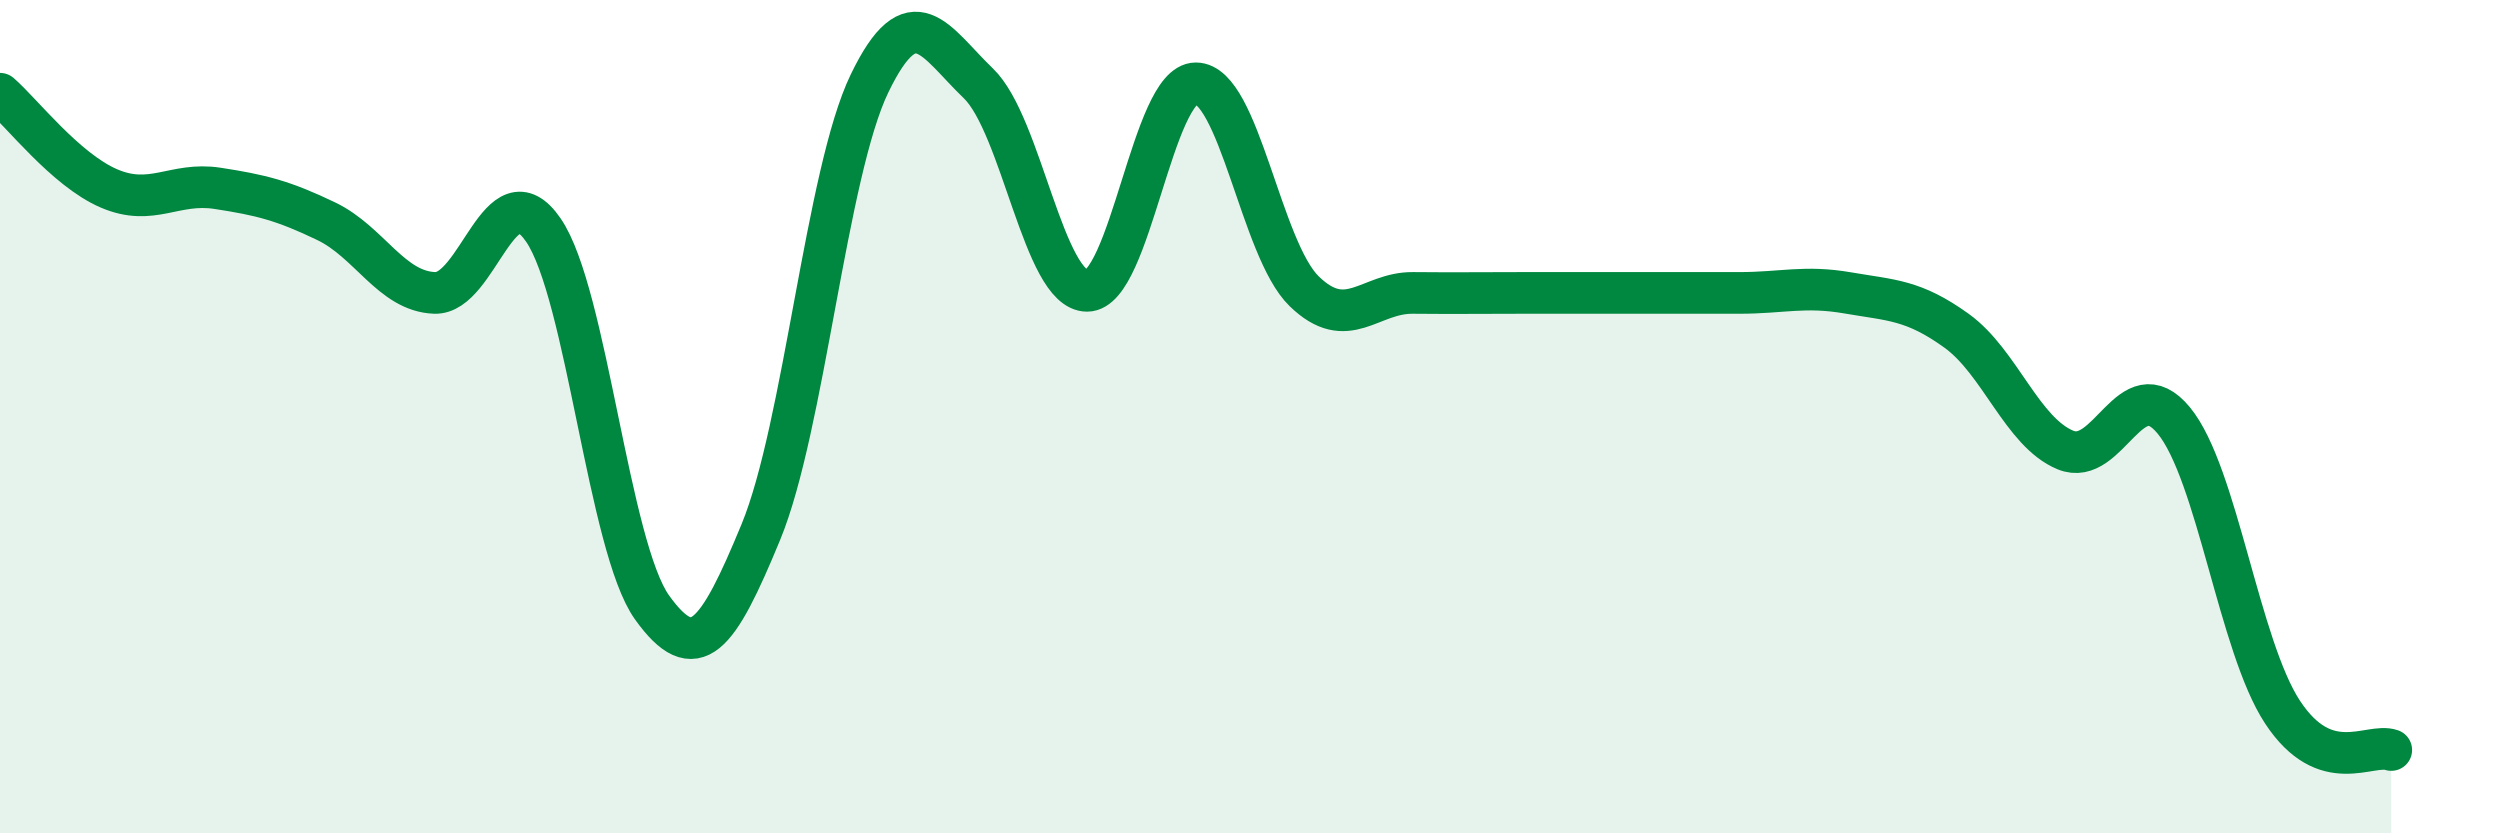
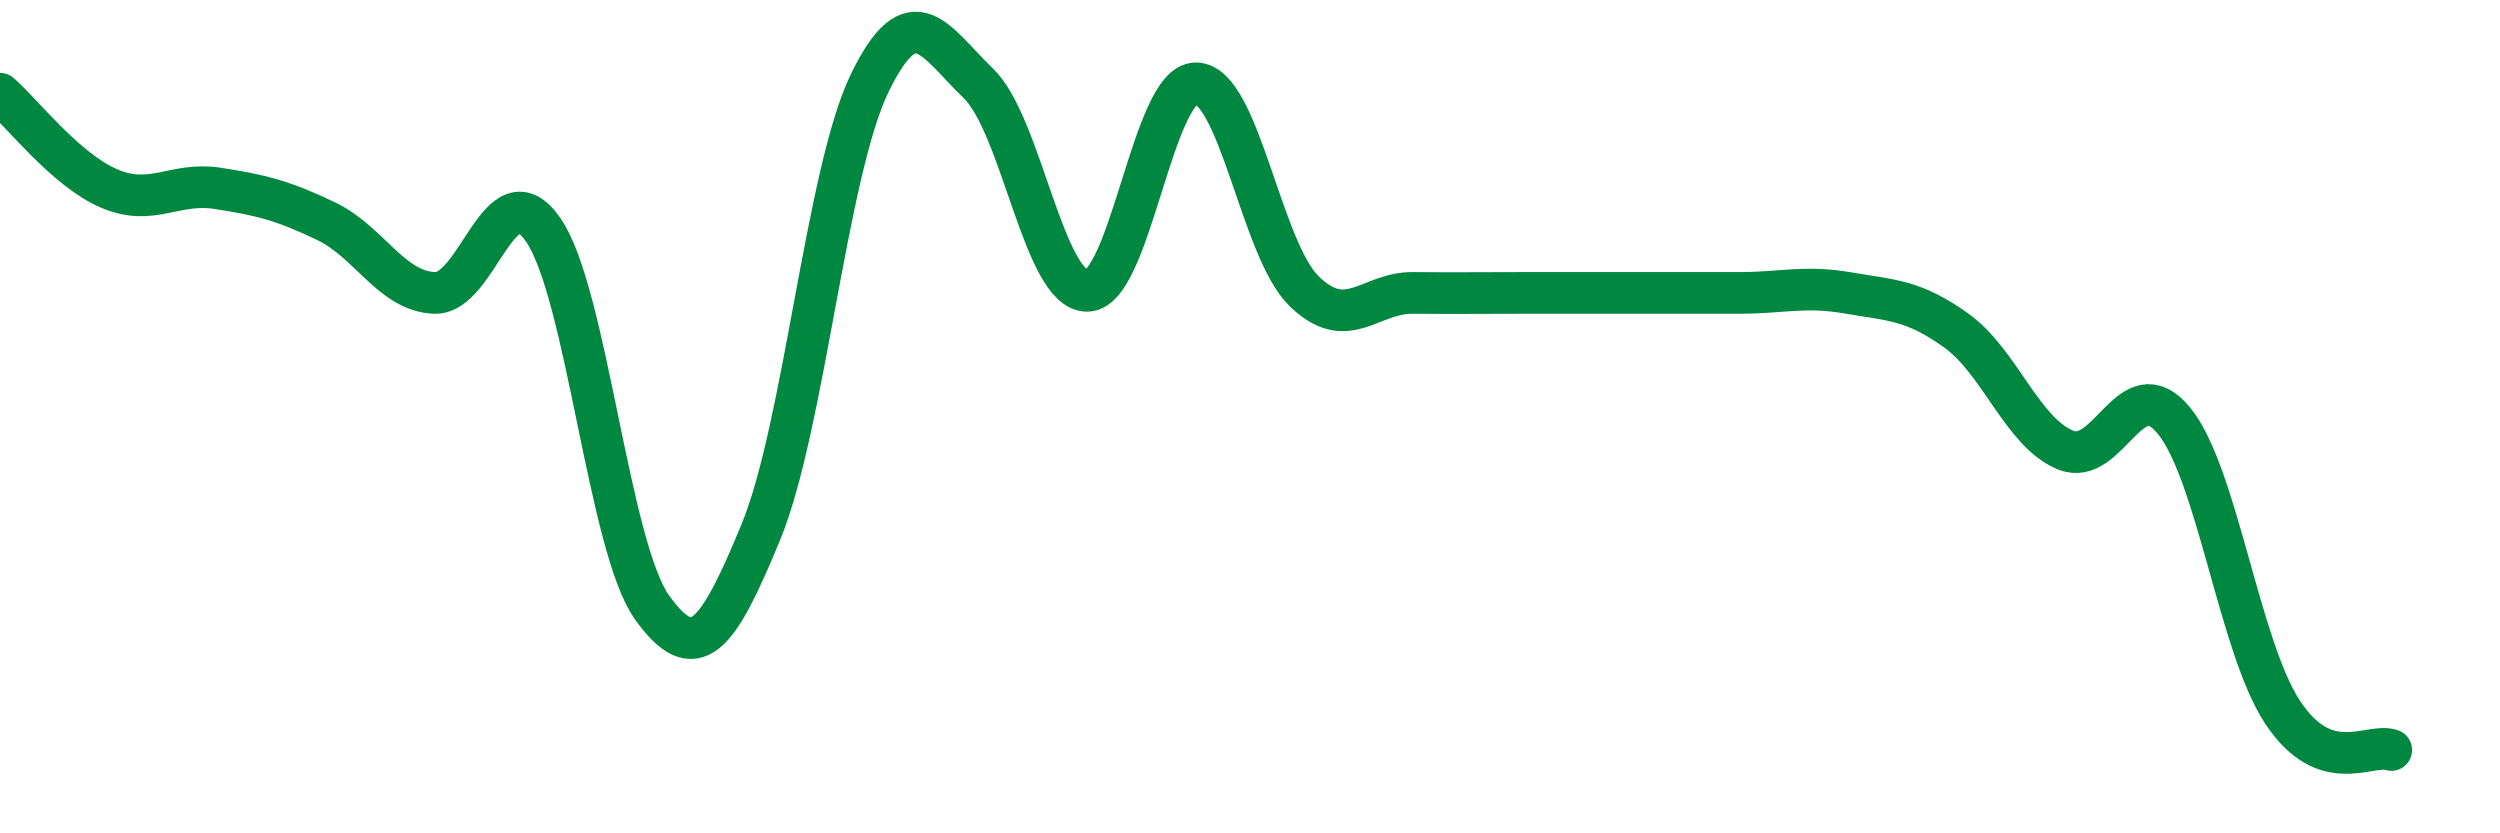
<svg xmlns="http://www.w3.org/2000/svg" width="60" height="20" viewBox="0 0 60 20">
-   <path d="M 0,2.25 C 0.52,2.7 1.57,4.07 2.61,4.52 C 3.65,4.97 4.18,4.36 5.22,4.52 C 6.26,4.68 6.79,4.81 7.83,5.31 C 8.87,5.81 9.39,6.99 10.43,7.03 C 11.47,7.07 12,4.01 13.04,5.52 C 14.08,7.03 14.61,13.13 15.65,14.58 C 16.69,16.03 17.22,15.29 18.26,12.77 C 19.3,10.25 19.83,4.15 20.87,2 C 21.91,-0.15 22.44,1 23.48,2 C 24.52,3 25.05,6.98 26.09,6.98 C 27.13,6.98 27.66,2 28.7,2 C 29.74,2 30.26,5.98 31.3,6.99 C 32.34,8 32.87,7.02 33.91,7.03 C 34.95,7.04 35.48,7.03 36.52,7.03 C 37.56,7.03 38.09,7.03 39.13,7.03 C 40.17,7.03 40.7,7.03 41.74,7.03 C 42.78,7.03 43.31,6.85 44.35,7.03 C 45.39,7.21 45.92,7.19 46.96,7.94 C 48,8.69 48.53,10.37 49.57,10.8 C 50.61,11.23 51.13,8.83 52.17,10.09 C 53.21,11.35 53.74,15.51 54.78,17.09 C 55.82,18.67 56.87,17.82 57.39,18L57.39 20L0 20Z" fill="#008740" opacity="0.1" stroke-linecap="round" stroke-linejoin="round" />
-   <path d="M 0,2.25 C 0.52,2.7 1.57,4.07 2.61,4.52 C 3.65,4.97 4.18,4.36 5.22,4.52 C 6.26,4.68 6.79,4.81 7.83,5.31 C 8.87,5.81 9.39,6.99 10.43,7.03 C 11.47,7.07 12,4.01 13.04,5.52 C 14.08,7.03 14.61,13.13 15.65,14.58 C 16.69,16.03 17.22,15.29 18.26,12.77 C 19.3,10.25 19.83,4.15 20.87,2 C 21.91,-0.15 22.44,1 23.48,2 C 24.52,3 25.05,6.98 26.09,6.98 C 27.13,6.98 27.66,2 28.7,2 C 29.74,2 30.26,5.98 31.3,6.99 C 32.34,8 32.87,7.02 33.91,7.03 C 34.95,7.04 35.48,7.03 36.52,7.03 C 37.56,7.03 38.09,7.03 39.13,7.03 C 40.17,7.03 40.7,7.03 41.74,7.03 C 42.78,7.03 43.31,6.85 44.35,7.03 C 45.39,7.21 45.92,7.19 46.96,7.94 C 48,8.69 48.53,10.37 49.57,10.8 C 50.61,11.23 51.13,8.83 52.17,10.09 C 53.21,11.35 53.74,15.51 54.78,17.09 C 55.82,18.67 56.87,17.82 57.39,18" stroke="#008740" stroke-width="1" fill="none" stroke-linecap="round" stroke-linejoin="round" />
+   <path d="M 0,2.25 C 0.52,2.7 1.57,4.07 2.61,4.52 C 3.65,4.97 4.18,4.36 5.22,4.52 C 6.26,4.68 6.79,4.81 7.83,5.31 C 8.87,5.81 9.39,6.99 10.43,7.03 C 11.47,7.07 12,4.01 13.04,5.52 C 14.08,7.03 14.61,13.13 15.65,14.58 C 16.69,16.03 17.22,15.29 18.26,12.77 C 19.3,10.25 19.83,4.15 20.87,2 C 21.91,-0.15 22.44,1 23.48,2 C 24.52,3 25.05,6.98 26.09,6.98 C 27.13,6.98 27.66,2 28.7,2 C 29.74,2 30.26,5.98 31.3,6.99 C 32.34,8 32.87,7.02 33.91,7.03 C 34.95,7.04 35.48,7.03 36.52,7.03 C 40.17,7.03 40.7,7.03 41.74,7.03 C 42.78,7.03 43.31,6.85 44.35,7.03 C 45.39,7.21 45.92,7.19 46.96,7.94 C 48,8.69 48.53,10.37 49.57,10.8 C 50.61,11.23 51.13,8.83 52.17,10.09 C 53.21,11.35 53.74,15.51 54.78,17.09 C 55.82,18.67 56.87,17.82 57.39,18" stroke="#008740" stroke-width="1" fill="none" stroke-linecap="round" stroke-linejoin="round" />
</svg>